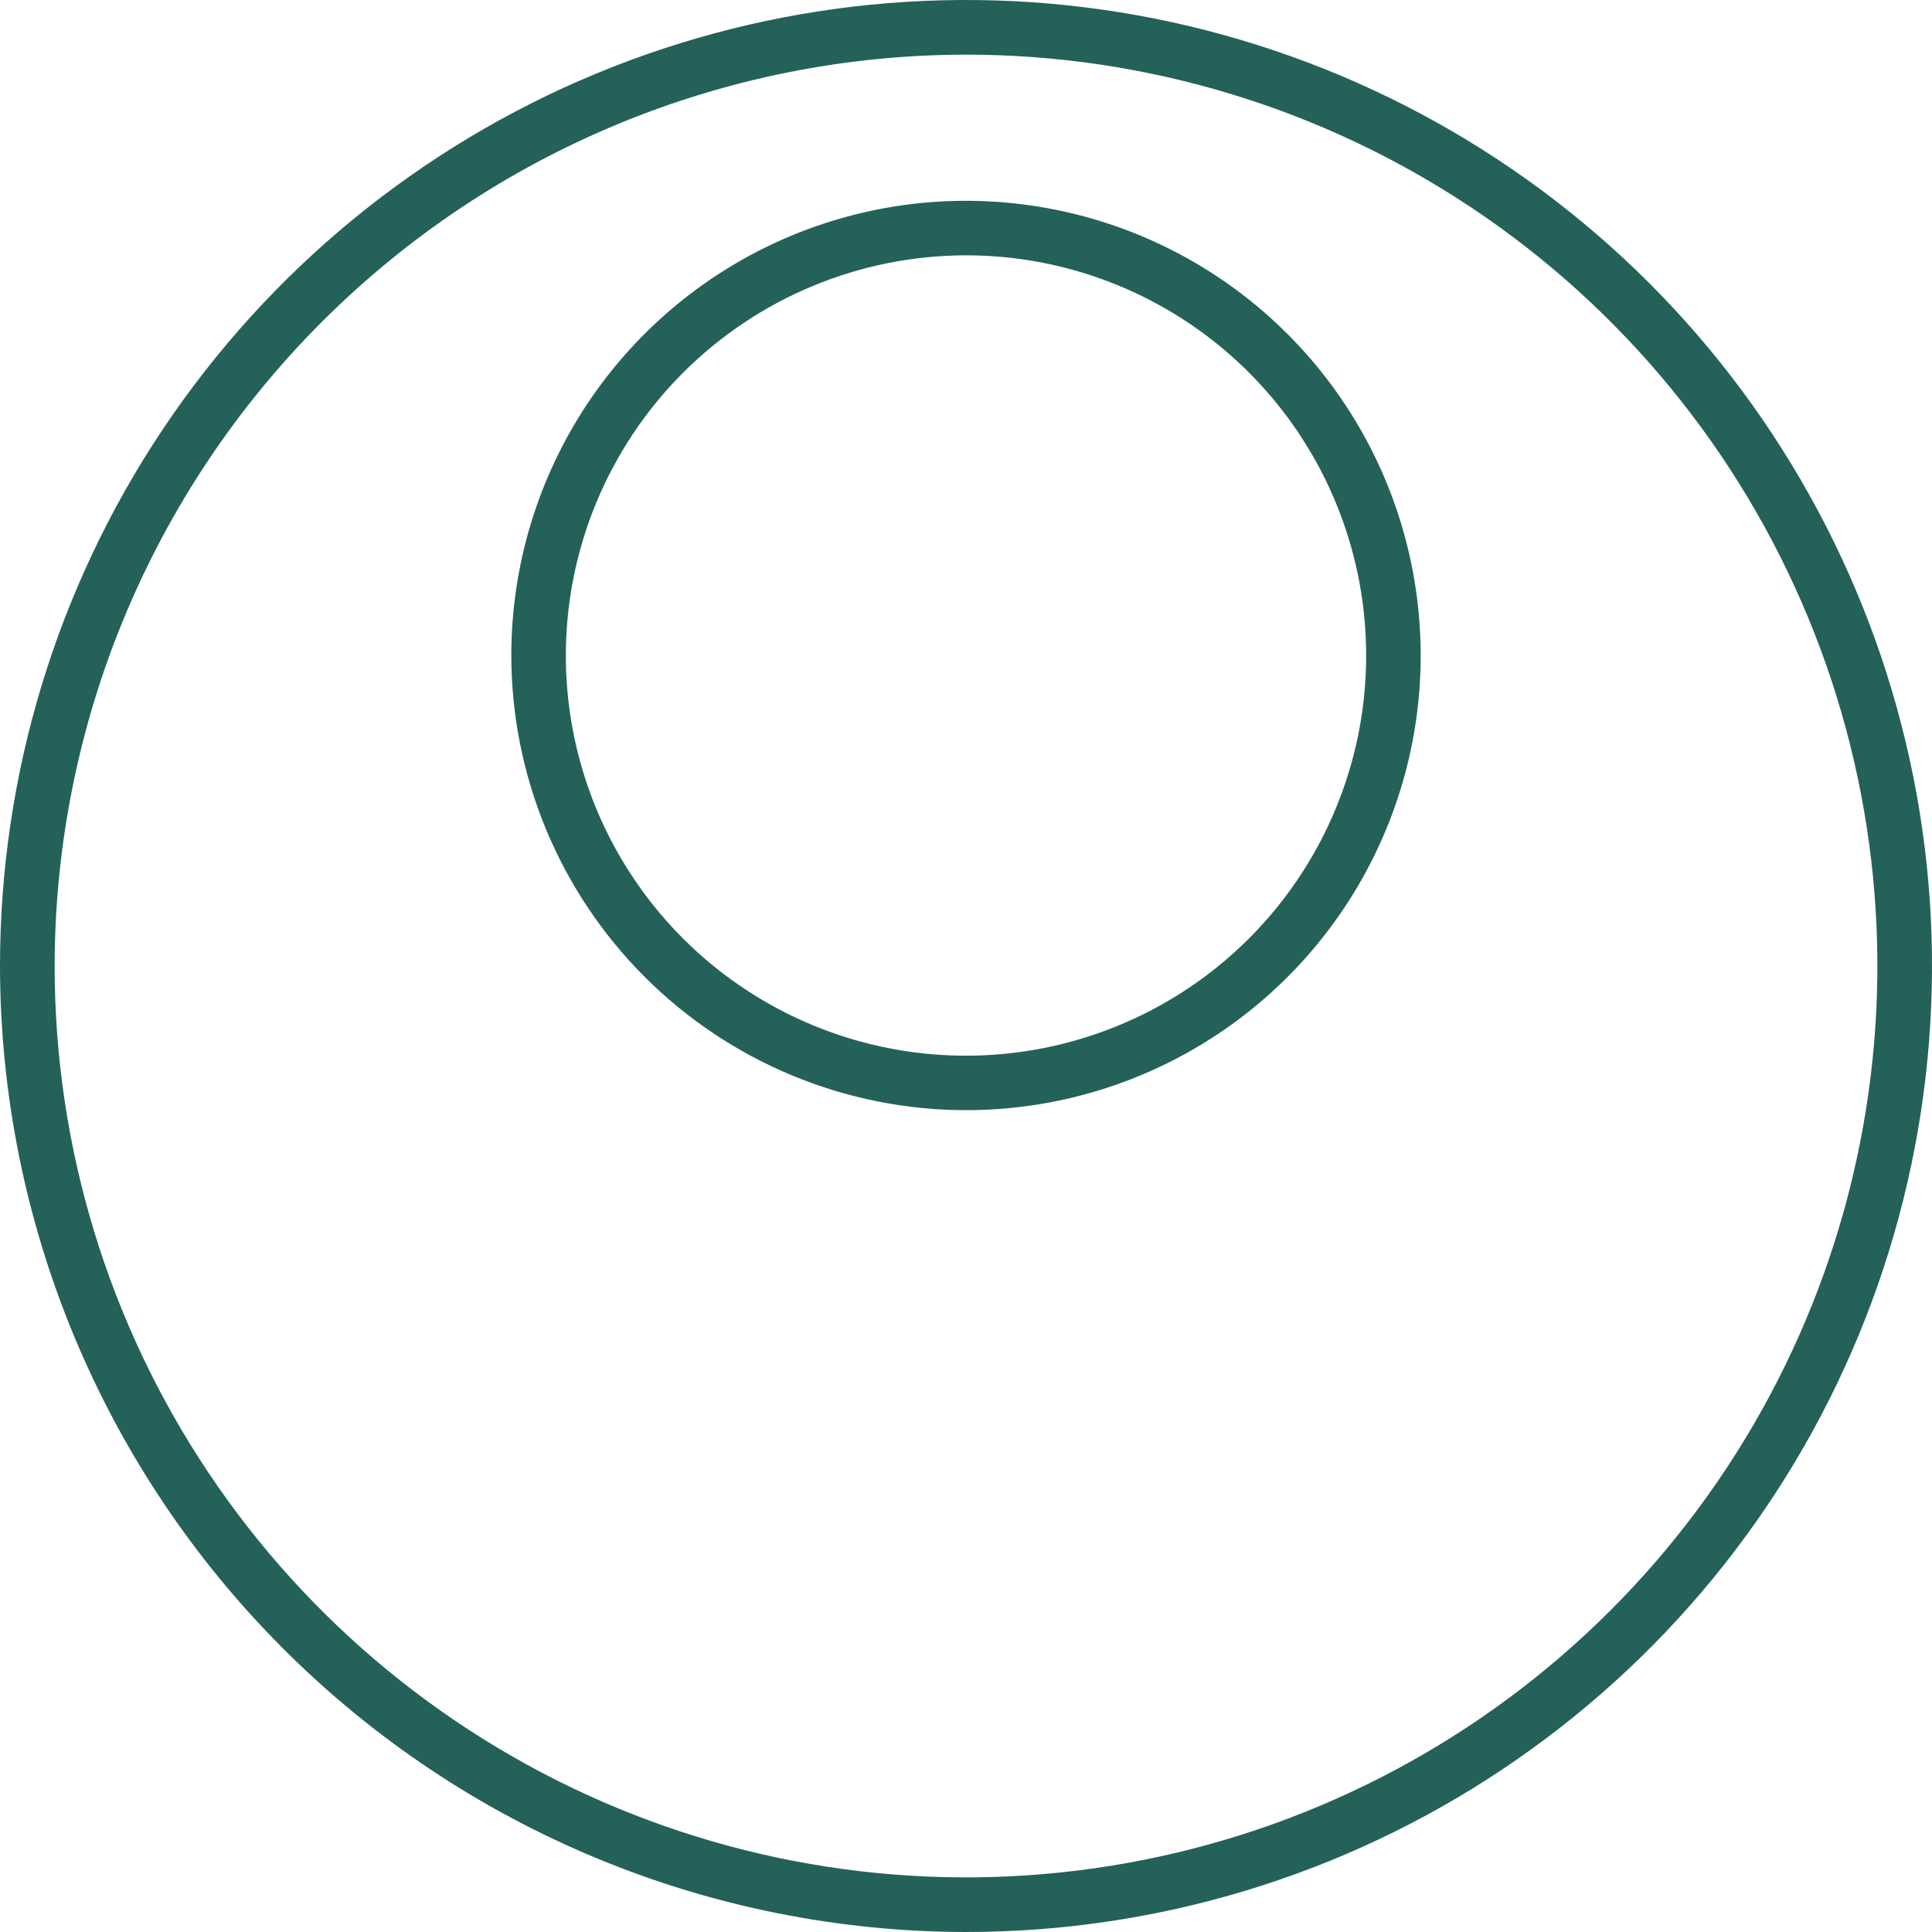
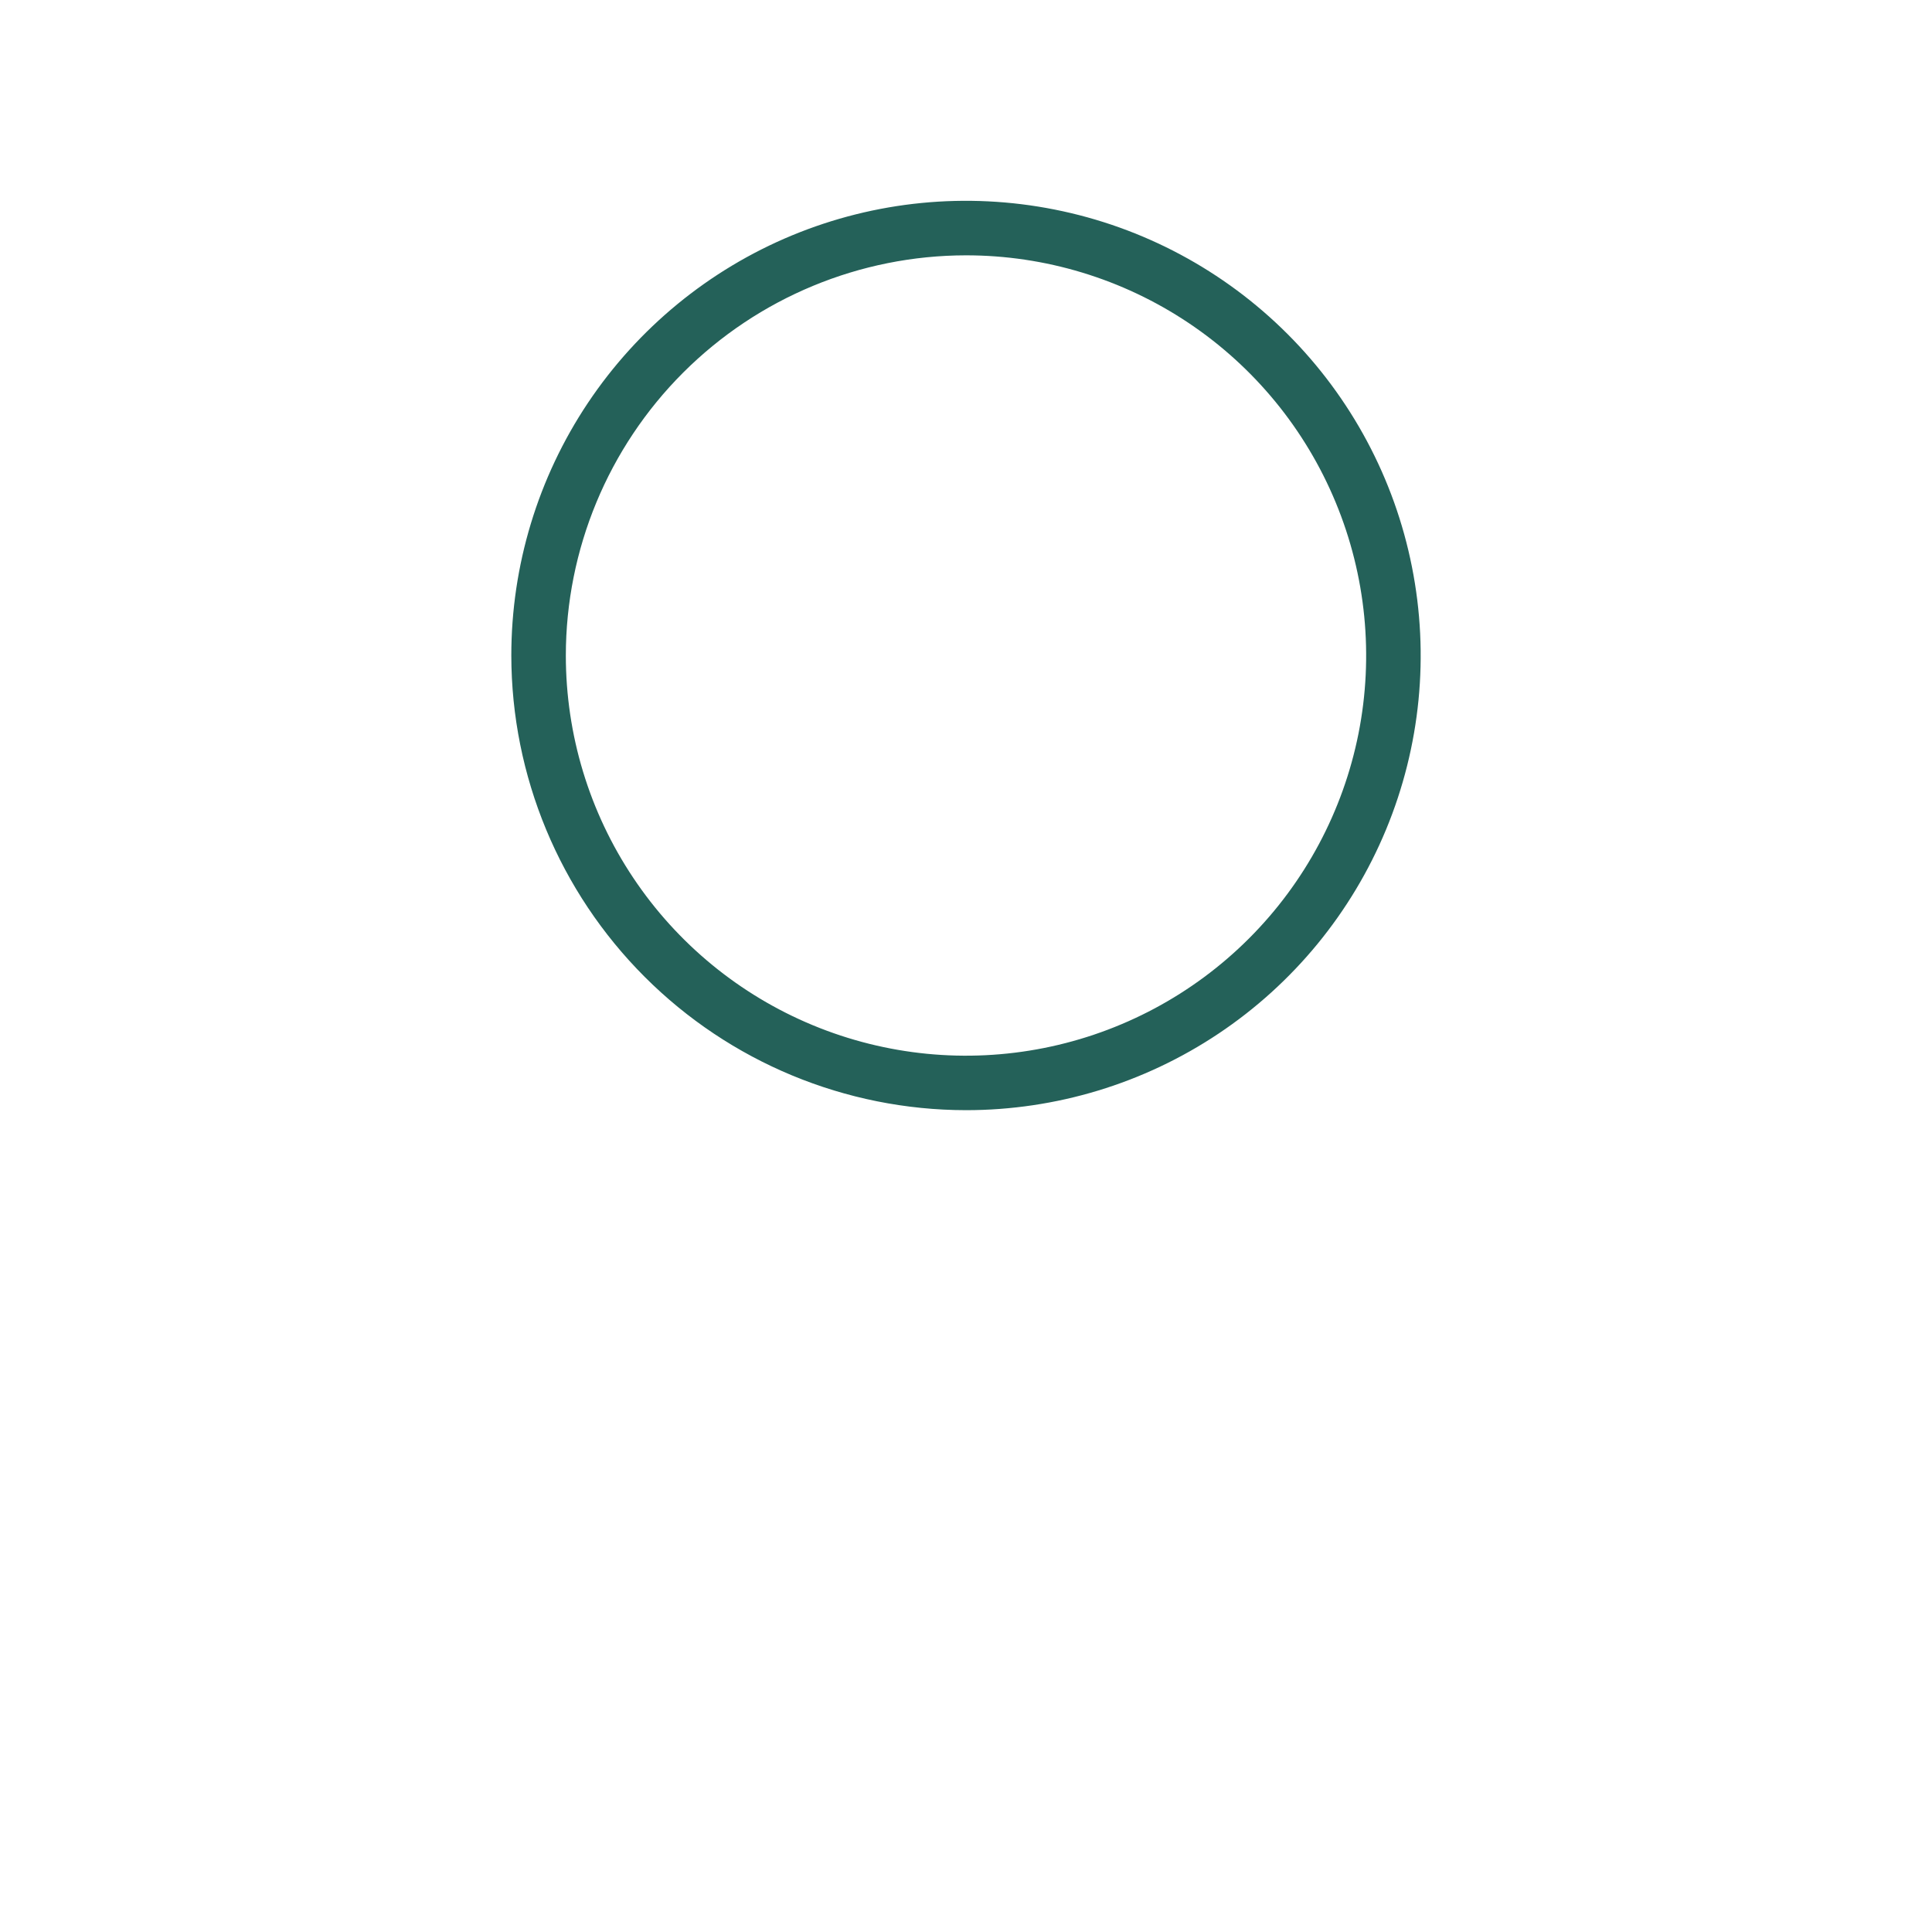
<svg xmlns="http://www.w3.org/2000/svg" fill="none" height="100%" overflow="visible" preserveAspectRatio="none" style="display: block;" viewBox="0 0 32 32" width="100%">
  <g id="Vector">
-     <path d="M16 32C19.165 32 22.258 31.062 24.889 29.303C27.52 27.545 29.571 25.047 30.782 22.123C31.993 19.199 32.31 15.982 31.693 12.879C31.075 9.775 29.551 6.924 27.314 4.686C25.076 2.449 22.225 0.925 19.121 0.307C16.018 -0.31 12.801 0.007 9.877 1.218C6.953 2.429 4.455 4.48 2.696 7.111C0.938 9.742 0 12.835 0 16C0.005 20.242 1.692 24.309 4.692 27.308C7.691 30.308 11.758 31.995 16 32ZM16 0.905C18.986 0.905 21.904 1.79 24.387 3.449C26.869 5.107 28.804 7.465 29.946 10.223C31.089 12.982 31.388 16.017 30.805 18.945C30.223 21.873 28.785 24.563 26.674 26.674C24.563 28.785 21.873 30.223 18.945 30.805C16.017 31.388 12.982 31.089 10.223 29.946C7.465 28.804 5.107 26.869 3.449 24.387C1.79 21.904 0.905 18.986 0.905 16C0.909 11.998 2.501 8.161 5.331 5.331C8.161 2.501 11.998 0.909 16 0.905Z" fill="#246159" />
    <path d="M16 18.388C17.489 18.388 18.945 17.947 20.184 17.119C21.422 16.292 22.388 15.115 22.958 13.739C23.528 12.363 23.677 10.849 23.386 9.388C23.096 7.927 22.378 6.585 21.325 5.532C20.272 4.479 18.93 3.761 17.469 3.471C16.008 3.18 14.494 3.329 13.118 3.899C11.742 4.469 10.566 5.435 9.738 6.673C8.91 7.912 8.469 9.368 8.469 10.857C8.471 12.854 9.266 14.768 10.678 16.18C12.089 17.591 14.003 18.386 16 18.388ZM16 4.229C17.311 4.229 18.592 4.618 19.682 5.346C20.772 6.074 21.622 7.11 22.123 8.321C22.625 9.532 22.756 10.865 22.501 12.15C22.245 13.436 21.614 14.617 20.687 15.544C19.76 16.471 18.579 17.102 17.293 17.358C16.007 17.614 14.675 17.483 13.463 16.981C12.252 16.479 11.217 15.63 10.489 14.54C9.76 13.45 9.372 12.168 9.372 10.857C9.373 9.1 10.072 7.415 11.315 6.172C12.558 4.93 14.242 4.231 16 4.229Z" fill="#246159" />
  </g>
</svg>